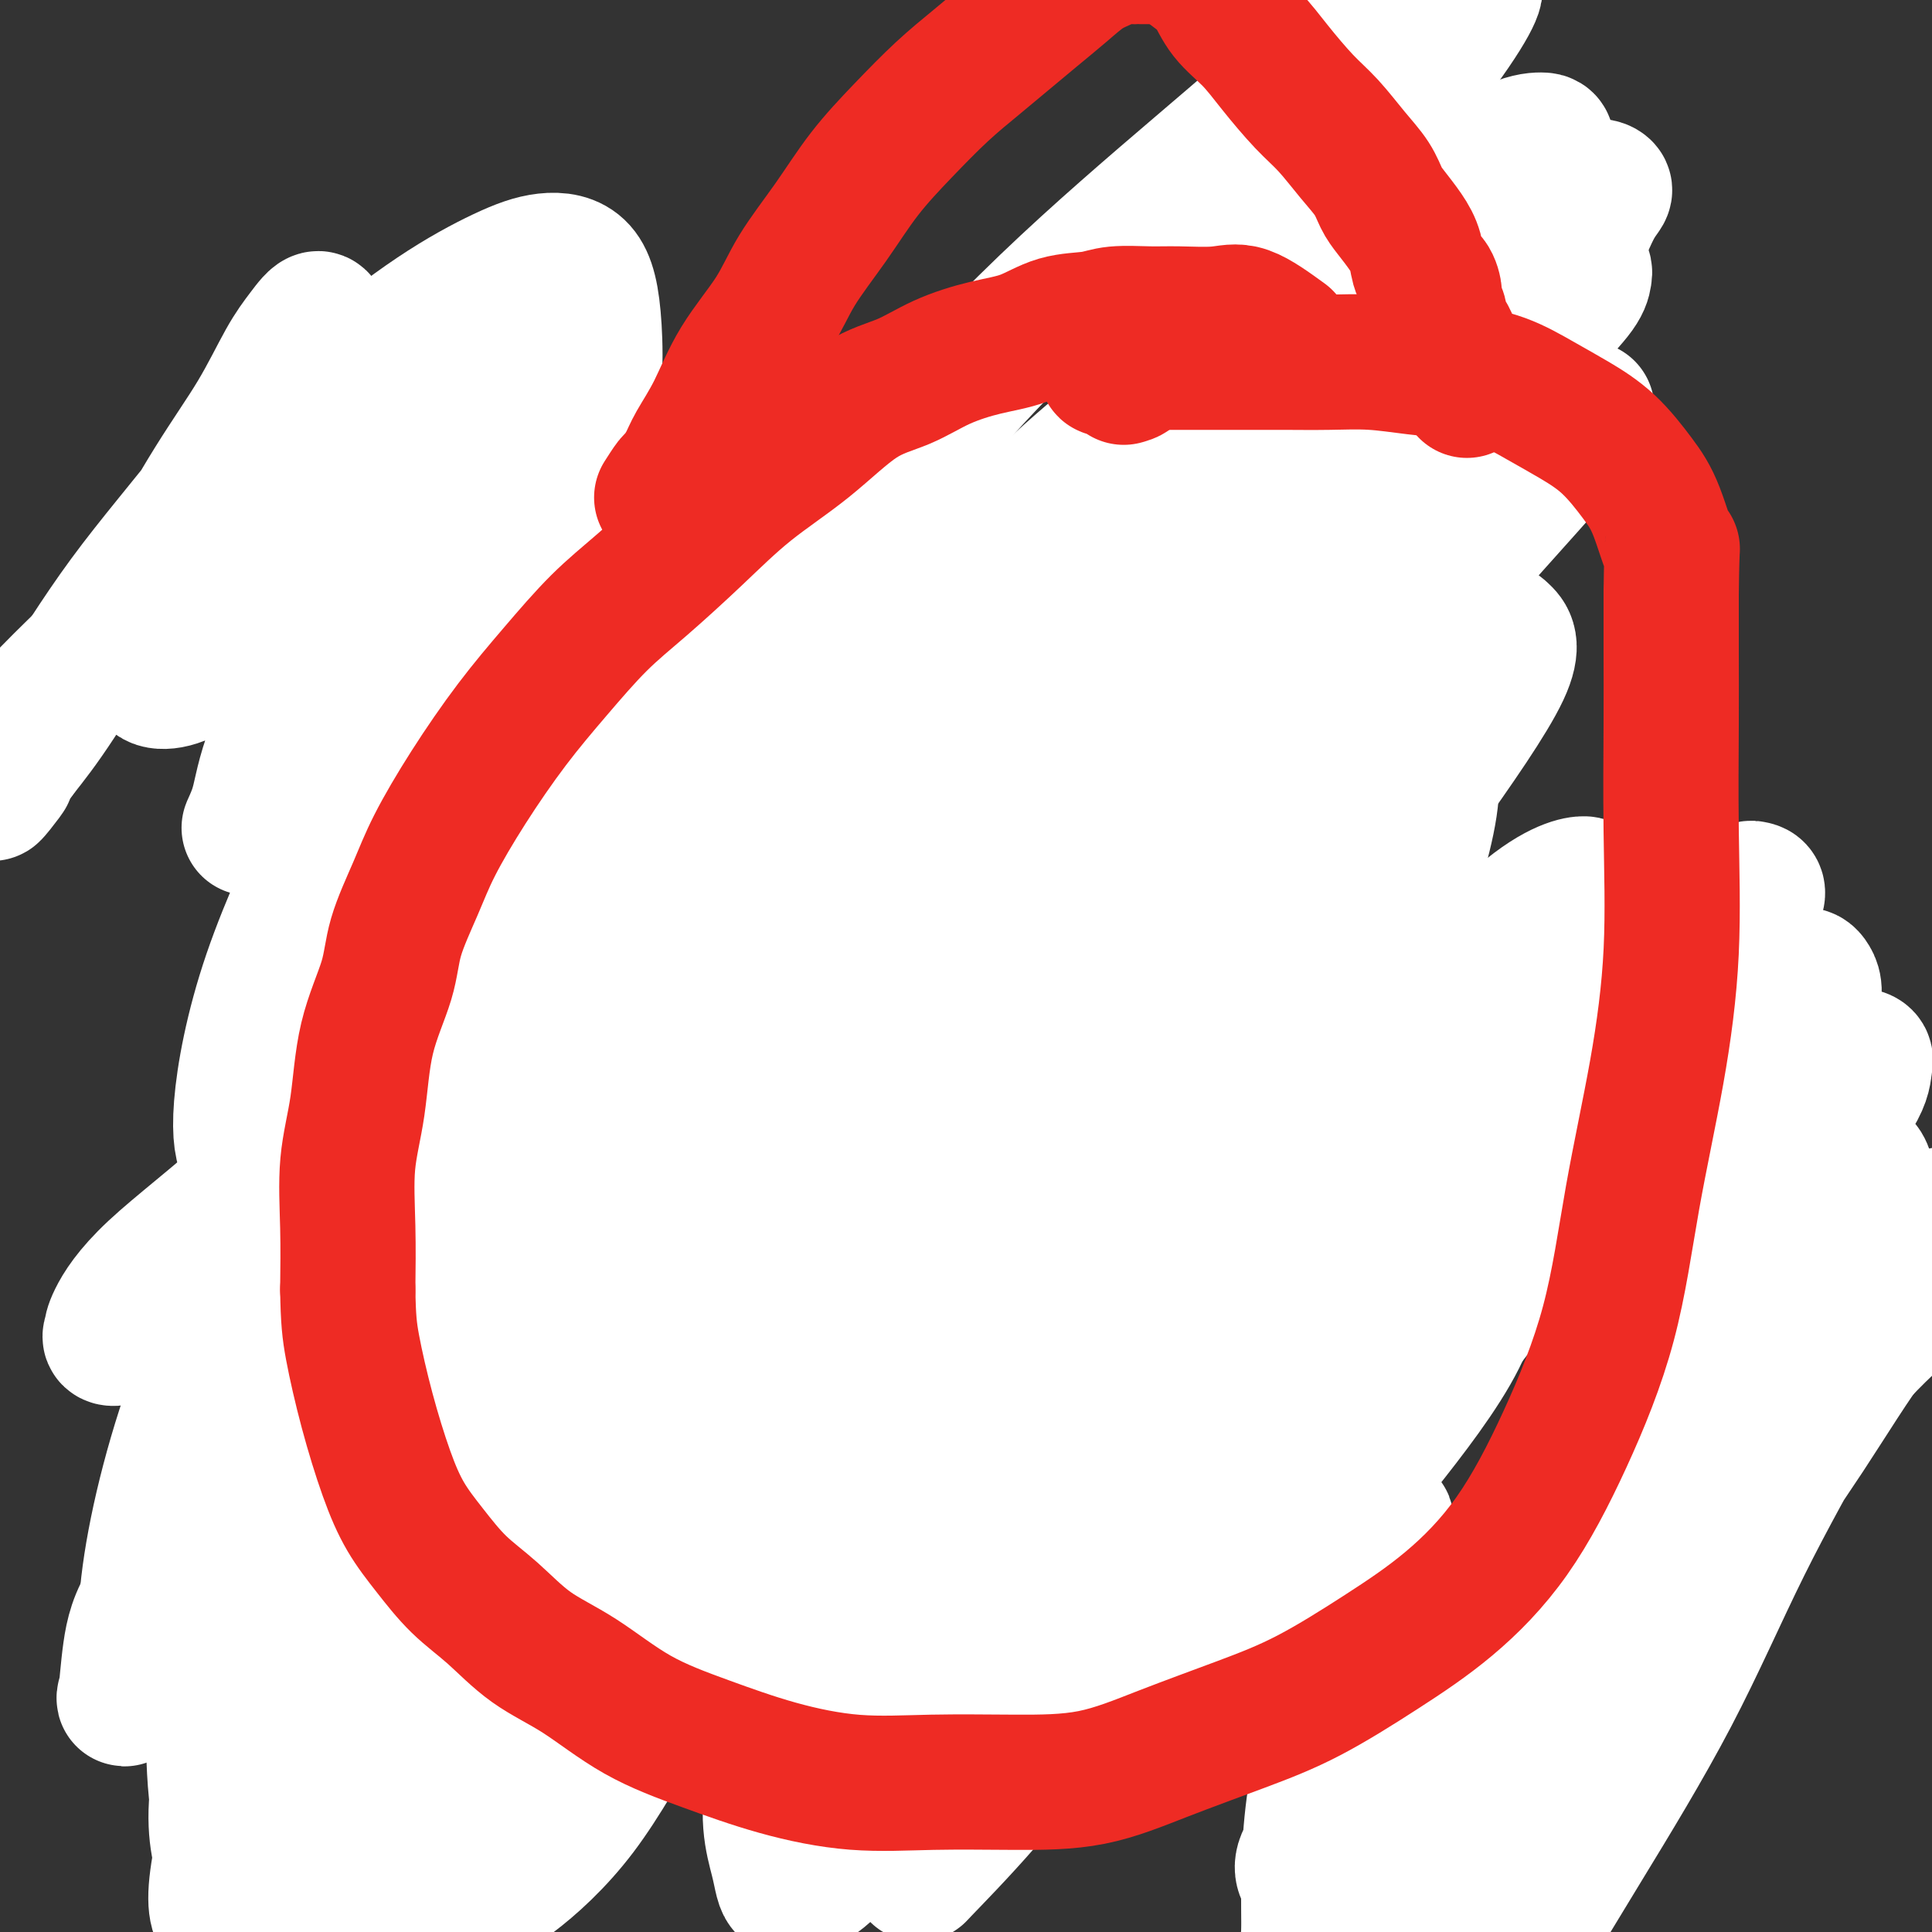
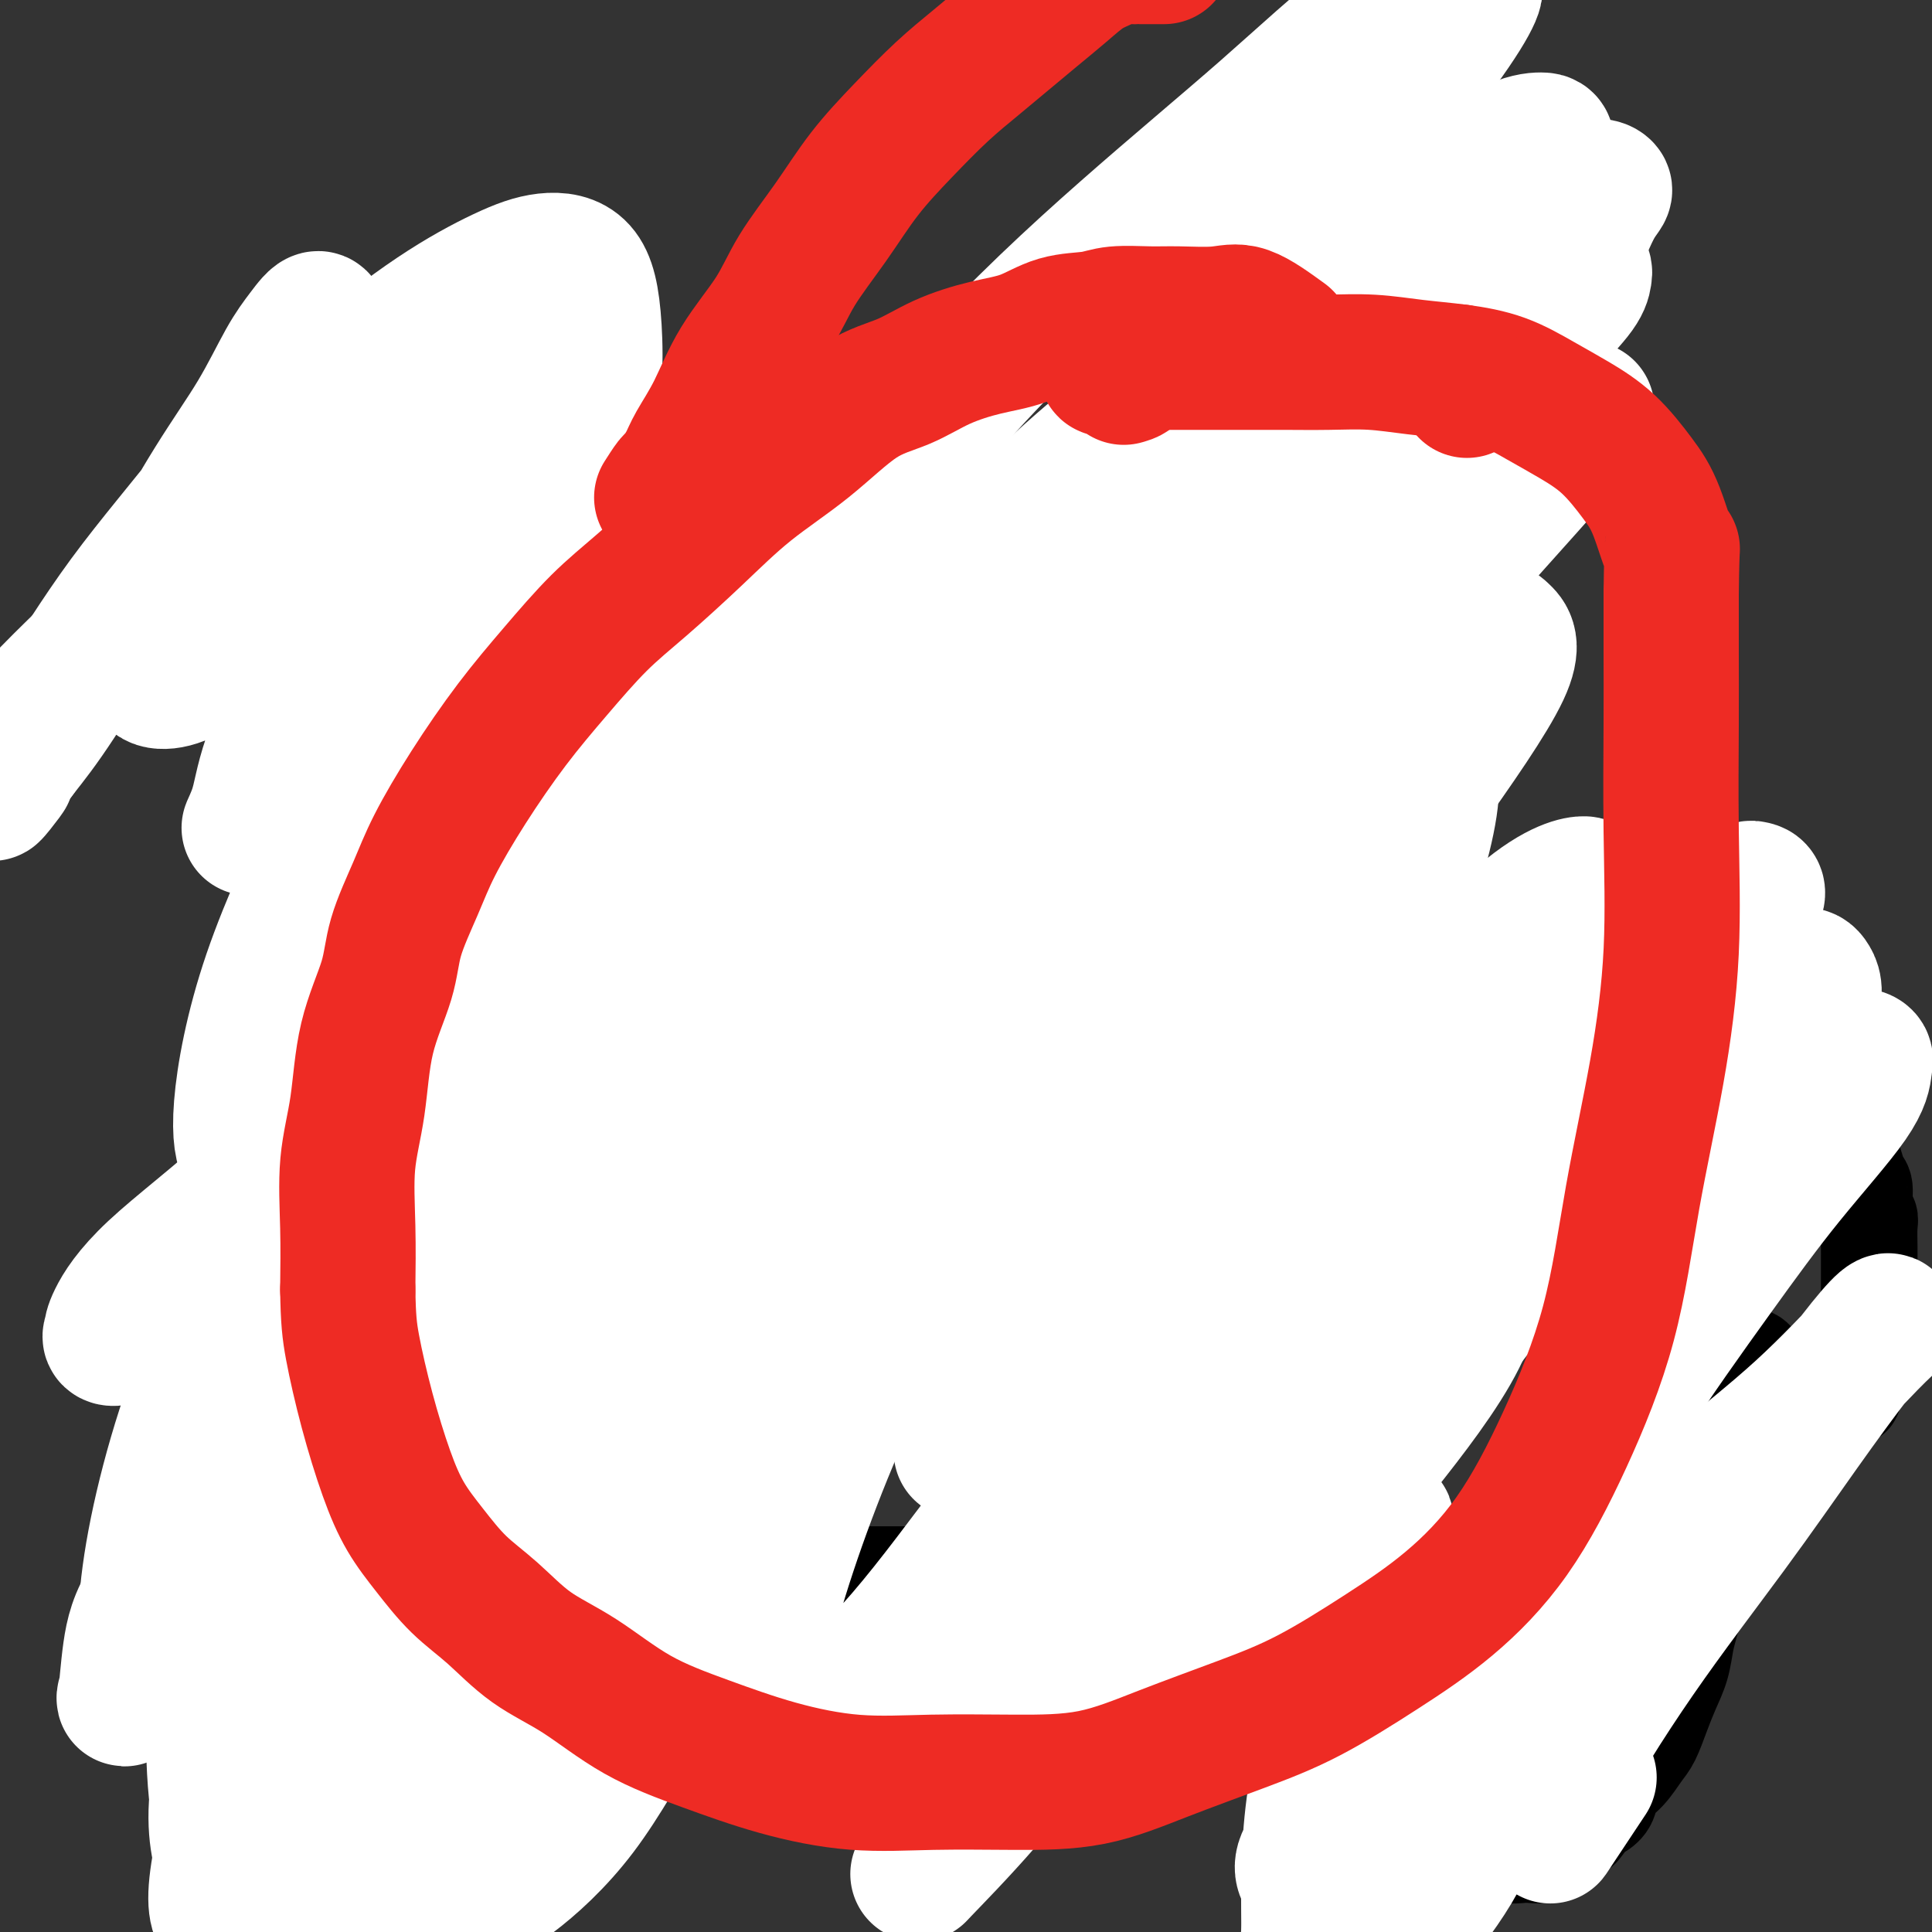
<svg xmlns="http://www.w3.org/2000/svg" viewBox="0 0 400 400" version="1.1">
  <rect x="0" y="0" width="400" height="400" fill="#333333" stroke="none" />
  <g fill="none" stroke="#000000" stroke-width="20" stroke-linecap="round" stroke-linejoin="round">
    <path d="M94,157c-1.305,1.266 -2.611,2.532 -4,4c-1.389,1.468 -2.862,3.140 -4,4c-1.138,0.860 -1.942,0.910 -2,1c-0.058,0.090 0.629,0.219 0,1c-0.629,0.781 -2.575,2.213 -4,4c-1.425,1.787 -2.329,3.928 -3,6c-0.671,2.072 -1.109,4.075 -2,6c-0.891,1.925 -2.233,3.773 -3,6c-0.767,2.227 -0.957,4.833 -1,7c-0.043,2.167 0.063,3.896 0,6c-0.063,2.104 -0.295,4.583 0,7c0.295,2.417 1.115,4.773 2,7c0.885,2.227 1.833,4.324 3,6c1.167,1.676 2.554,2.933 4,4c1.446,1.067 2.953,1.946 5,3c2.047,1.054 4.634,2.282 7,3c2.366,0.718 4.509,0.927 7,1c2.491,0.073 5.329,0.009 8,0c2.671,-0.009 5.176,0.037 8,0c2.824,-0.037 5.967,-0.155 9,-1c3.033,-0.845 5.958,-2.416 8,-4c2.042,-1.584 3.202,-3.182 5,-5c1.798,-1.818 4.233,-3.857 6,-6c1.767,-2.143 2.867,-4.389 4,-7c1.133,-2.611 2.298,-5.586 3,-8c0.702,-2.414 0.939,-4.265 1,-6c0.061,-1.735 -0.056,-3.352 0,-5c0.056,-1.648 0.283,-3.325 0,-5c-0.283,-1.675 -1.076,-3.346 -2,-5c-0.924,-1.654 -1.980,-3.292 -3,-5c-1.020,-1.708 -2.006,-3.488 -3,-5c-0.994,-1.512 -1.997,-2.756 -3,-4" />
    <path d="M140,167c-2.297,-3.281 -2.540,-1.983 -3,-2c-0.460,-0.017 -1.136,-1.350 -2,-2c-0.864,-0.650 -1.914,-0.618 -3,-1c-1.086,-0.382 -2.207,-1.178 -3,-2c-0.793,-0.822 -1.257,-1.670 -2,-2c-0.743,-0.330 -1.764,-0.141 -3,0c-1.236,0.141 -2.685,0.234 -4,0c-1.315,-0.234 -2.496,-0.795 -4,-1c-1.504,-0.205 -3.333,-0.055 -5,0c-1.667,0.055 -3.173,0.015 -5,0c-1.827,-0.015 -3.975,-0.004 -6,0c-2.025,0.004 -3.928,0.001 -6,0c-2.072,-0.001 -4.313,0.000 -6,0c-1.687,-0.000 -2.820,-0.001 -4,0c-1.180,0.001 -2.407,0.004 -3,0c-0.593,-0.004 -0.551,-0.017 -1,0c-0.449,0.017 -1.388,0.063 -2,0c-0.612,-0.063 -0.895,-0.234 -1,0c-0.105,0.234 -0.031,0.872 0,1c0.031,0.128 0.019,-0.254 0,0c-0.019,0.254 -0.043,1.145 1,2c1.043,0.855 3.155,1.673 4,2c0.845,0.327 0.422,0.164 0,0" />
    <path d="M88,229c-1.686,1.656 -3.372,3.311 -4,4c-0.628,0.689 -0.196,0.410 0,1c0.196,0.590 0.158,2.049 0,3c-0.158,0.951 -0.434,1.395 -1,2c-0.566,0.605 -1.422,1.372 -2,2c-0.578,0.628 -0.877,1.116 -1,2c-0.123,0.884 -0.070,2.162 0,3c0.070,0.838 0.159,1.236 0,2c-0.159,0.764 -0.564,1.895 -1,3c-0.436,1.105 -0.901,2.183 -1,3c-0.099,0.817 0.170,1.372 0,2c-0.170,0.628 -0.778,1.328 -1,2c-0.222,0.672 -0.060,1.316 0,2c0.060,0.684 0.016,1.409 0,2c-0.016,0.591 -0.004,1.050 0,2c0.004,0.950 0.001,2.392 0,3c-0.001,0.608 -0.000,0.384 0,1c0.000,0.616 0.000,2.073 0,3c-0.000,0.927 -0.000,1.325 0,2c0.000,0.675 0.000,1.627 0,2c-0.000,0.373 -0.000,0.168 0,2c0.000,1.832 0.000,5.702 0,8c-0.000,2.298 -0.000,3.025 0,4c0.000,0.975 0.000,2.200 0,3c-0.000,0.800 -0.000,1.177 0,2c0.000,0.823 0.000,2.092 0,3c-0.000,0.908 -0.000,1.454 0,2" />
    <path d="M77,299c0.000,7.231 0.000,4.809 0,4c-0.000,-0.809 -0.000,-0.004 0,1c0.000,1.004 0.000,2.206 0,3c-0.000,0.794 -0.000,1.179 0,2c0.000,0.821 0.000,2.079 0,3c-0.000,0.921 -0.000,1.506 0,2c0.000,0.494 0.000,0.898 0,2c-0.000,1.102 -0.000,2.902 0,4c0.000,1.098 0.000,1.493 0,2c-0.000,0.507 -0.001,1.126 0,2c0.001,0.874 0.004,2.005 0,3c-0.004,0.995 -0.015,1.855 0,3c0.015,1.145 0.056,2.574 0,4c-0.056,1.426 -0.208,2.849 0,4c0.208,1.151 0.778,2.030 1,3c0.222,0.970 0.097,2.029 0,3c-0.097,0.971 -0.167,1.853 0,3c0.167,1.147 0.569,2.560 1,4c0.431,1.440 0.889,2.906 1,4c0.111,1.094 -0.125,1.816 0,3c0.125,1.184 0.611,2.830 1,4c0.389,1.170 0.680,1.865 1,3c0.320,1.135 0.668,2.710 1,4c0.332,1.290 0.646,2.295 1,3c0.354,0.705 0.746,1.110 1,2c0.254,0.890 0.371,2.267 1,3c0.629,0.733 1.771,0.824 2,1c0.229,0.176 -0.454,0.439 0,1c0.454,0.561 2.045,1.420 3,2c0.955,0.580 1.273,0.880 2,1c0.727,0.120 1.864,0.060 3,0" />
    <path d="M96,382c2.242,0.725 2.848,0.039 4,0c1.152,-0.039 2.851,0.569 4,0c1.149,-0.569 1.747,-2.316 3,-4c1.253,-1.684 3.161,-3.304 4,-5c0.839,-1.696 0.611,-3.466 1,-5c0.389,-1.534 1.396,-2.831 2,-4c0.604,-1.169 0.806,-2.210 1,-3c0.194,-0.790 0.381,-1.328 1,-2c0.619,-0.672 1.669,-1.477 2,-2c0.331,-0.523 -0.056,-0.763 0,-1c0.056,-0.237 0.555,-0.471 1,-1c0.445,-0.529 0.838,-1.354 1,-2c0.162,-0.646 0.095,-1.114 0,-2c-0.095,-0.886 -0.219,-2.192 0,-3c0.219,-0.808 0.779,-1.120 1,-2c0.221,-0.880 0.101,-2.327 0,-3c-0.101,-0.673 -0.185,-0.571 0,-1c0.185,-0.429 0.638,-1.390 1,-2c0.362,-0.610 0.633,-0.870 1,-2c0.367,-1.130 0.831,-3.130 1,-4c0.169,-0.870 0.045,-0.610 0,-1c-0.045,-0.390 -0.009,-1.429 0,-2c0.009,-0.571 -0.009,-0.674 0,-1c0.009,-0.326 0.043,-0.876 0,-1c-0.043,-0.124 -0.165,0.178 0,0c0.165,-0.178 0.618,-0.836 1,-1c0.382,-0.164 0.694,0.166 1,0c0.306,-0.166 0.608,-0.828 1,-1c0.392,-0.172 0.875,0.146 1,0c0.125,-0.146 -0.107,-0.756 0,-1c0.107,-0.244 0.554,-0.122 1,0" />
    <path d="M129,326c0.732,-0.309 0.564,-0.083 1,0c0.436,0.083 1.478,0.022 2,0c0.522,-0.022 0.524,-0.006 1,0c0.476,0.006 1.427,0.002 2,0c0.573,-0.002 0.769,-0.000 1,0c0.231,0.000 0.498,0.000 1,0c0.502,-0.000 1.238,-0.000 2,0c0.762,0.000 1.551,0.000 2,0c0.449,-0.000 0.557,-0.000 1,0c0.443,0.000 1.221,0.000 2,0c0.779,-0.000 1.560,-0.000 2,0c0.440,0.000 0.540,0.000 1,0c0.460,-0.000 1.281,-0.000 2,0c0.719,0.000 1.336,0.000 2,0c0.664,-0.000 1.374,-0.000 2,0c0.626,0.000 1.168,0.000 2,0c0.832,-0.000 1.955,-0.000 3,0c1.045,0.000 2.013,0.000 3,0c0.987,-0.000 1.993,-0.000 3,0c1.007,0.000 2.016,0.000 3,0c0.984,-0.000 1.944,-0.000 3,0c1.056,0.000 2.207,0.000 3,0c0.793,-0.000 1.228,-0.000 2,0c0.772,0.000 1.882,0.000 3,0c1.118,0.000 2.243,0.000 3,0c0.757,0.000 1.147,0.000 2,0c0.853,0.000 2.171,0.000 3,0c0.829,0.000 1.171,0.000 2,0c0.829,0.000 2.146,0.000 3,0c0.854,0.000 1.244,0.000 2,0c0.756,0.000 1.878,0.000 3,0" />
    <path d="M196,326c10.960,0.000 4.860,0.000 3,0c-1.860,0.000 0.521,0.000 2,0c1.479,0.000 2.058,0.000 3,0c0.942,0.000 2.248,0.000 3,0c0.752,0.000 0.952,0.000 2,0c1.048,-0.000 2.945,-0.000 4,0c1.055,0.000 1.269,0.000 2,0c0.731,-0.000 1.980,-0.000 3,0c1.020,0.000 1.812,0.000 3,0c1.188,-0.000 2.772,-0.000 4,0c1.228,0.000 2.101,0.000 3,0c0.899,-0.000 1.825,-0.000 3,0c1.175,0.000 2.599,0.000 4,0c1.401,-0.000 2.778,-0.000 4,0c1.222,0.000 2.291,0.000 3,0c0.709,-0.000 1.060,-0.000 2,0c0.940,0.000 2.468,0.000 4,0c1.532,-0.000 3.068,-0.000 4,0c0.932,0.000 1.261,0.000 2,0c0.739,-0.000 1.888,-0.000 3,0c1.112,0.000 2.186,0.000 3,0c0.814,-0.000 1.369,-0.000 2,0c0.631,0.000 1.340,0.001 2,0c0.660,-0.001 1.272,-0.002 2,0c0.728,0.002 1.572,0.007 2,0c0.428,-0.007 0.440,-0.028 1,0c0.560,0.028 1.669,0.104 2,0c0.331,-0.104 -0.118,-0.389 0,0c0.118,0.389 0.801,1.451 1,2c0.199,0.549 -0.086,0.585 0,1c0.086,0.415 0.543,1.207 1,2" />
    <path d="M273,331c0.473,1.143 0.654,1.502 1,2c0.346,0.498 0.855,1.137 1,2c0.145,0.863 -0.075,1.952 0,3c0.075,1.048 0.444,2.056 1,3c0.556,0.944 1.299,1.823 2,3c0.701,1.177 1.362,2.650 2,4c0.638,1.350 1.255,2.577 2,4c0.745,1.423 1.617,3.041 2,4c0.383,0.959 0.277,1.257 1,2c0.723,0.743 2.276,1.931 3,3c0.724,1.069 0.618,2.019 1,3c0.382,0.981 1.252,1.993 2,3c0.748,1.007 1.374,2.009 2,3c0.626,0.991 1.252,1.971 2,3c0.748,1.029 1.618,2.107 2,3c0.382,0.893 0.276,1.602 1,2c0.724,0.398 2.277,0.485 3,1c0.723,0.515 0.617,1.457 1,2c0.383,0.543 1.256,0.685 2,1c0.744,0.315 1.358,0.802 2,1c0.642,0.198 1.312,0.105 2,0c0.688,-0.105 1.392,-0.224 2,0c0.608,0.224 1.118,0.789 2,1c0.882,0.211 2.137,0.067 3,0c0.863,-0.067 1.335,-0.056 2,0c0.665,0.056 1.522,0.156 2,0c0.478,-0.156 0.578,-0.570 1,-1c0.422,-0.430 1.165,-0.878 2,-1c0.835,-0.122 1.763,0.083 2,0c0.237,-0.083 -0.218,-0.452 0,-1c0.218,-0.548 1.109,-1.274 2,-2" />
    <path d="M326,379c2.341,-0.743 1.195,-0.099 1,0c-0.195,0.099 0.562,-0.347 1,-1c0.438,-0.653 0.557,-1.514 1,-2c0.443,-0.486 1.211,-0.599 2,-1c0.789,-0.401 1.601,-1.092 2,-2c0.399,-0.908 0.386,-2.034 1,-3c0.614,-0.966 1.855,-1.773 3,-3c1.145,-1.227 2.194,-2.876 3,-4c0.806,-1.124 1.368,-1.725 2,-3c0.632,-1.275 1.335,-3.224 2,-5c0.665,-1.776 1.292,-3.378 2,-5c0.708,-1.622 1.496,-3.265 2,-5c0.504,-1.735 0.724,-3.562 1,-5c0.276,-1.438 0.610,-2.487 1,-4c0.390,-1.513 0.837,-3.488 1,-5c0.163,-1.512 0.041,-2.559 0,-4c-0.041,-1.441 -0.000,-3.276 0,-5c0.000,-1.724 -0.040,-3.336 0,-5c0.040,-1.664 0.160,-3.381 0,-5c-0.160,-1.619 -0.601,-3.139 -1,-5c-0.399,-1.861 -0.755,-4.062 -1,-6c-0.245,-1.938 -0.380,-3.615 -1,-5c-0.620,-1.385 -1.725,-2.480 -2,-4c-0.275,-1.520 0.281,-3.464 0,-5c-0.281,-1.536 -1.399,-2.662 -2,-4c-0.601,-1.338 -0.687,-2.886 -1,-4c-0.313,-1.114 -0.855,-1.793 -1,-3c-0.145,-1.207 0.105,-2.942 0,-4c-0.105,-1.058 -0.567,-1.439 -1,-2c-0.433,-0.561 -0.838,-1.303 -1,-2c-0.162,-0.697 -0.081,-1.348 0,-2" />
    <path d="M340,266c-1.928,-7.461 -1.249,-3.113 -1,-2c0.249,1.113 0.066,-1.008 0,-2c-0.066,-0.992 -0.015,-0.854 0,-1c0.015,-0.146 -0.006,-0.577 0,-1c0.006,-0.423 0.039,-0.840 0,-1c-0.039,-0.160 -0.150,-0.064 0,0c0.150,0.064 0.560,0.095 1,0c0.440,-0.095 0.909,-0.317 1,0c0.091,0.317 -0.196,1.172 0,2c0.196,0.828 0.876,1.630 1,2c0.124,0.370 -0.309,0.307 0,1c0.309,0.693 1.361,2.140 2,3c0.639,0.860 0.866,1.133 2,2c1.134,0.867 3.177,2.329 4,3c0.823,0.671 0.428,0.551 1,1c0.572,0.449 2.111,1.468 3,2c0.889,0.532 1.126,0.579 2,1c0.874,0.421 2.384,1.217 3,2c0.616,0.783 0.339,1.553 1,2c0.661,0.447 2.259,0.571 3,1c0.741,0.429 0.625,1.161 1,2c0.375,0.839 1.241,1.784 2,2c0.759,0.216 1.412,-0.296 2,0c0.588,0.296 1.112,1.400 2,2c0.888,0.600 2.139,0.697 3,1c0.861,0.303 1.333,0.813 2,1c0.667,0.187 1.529,0.050 2,0c0.471,-0.050 0.550,-0.013 1,0c0.450,0.013 1.271,0.004 2,0c0.729,-0.004 1.364,-0.002 2,0" />
    <path d="M382,289c2.673,0.570 1.356,-0.007 1,-1c-0.356,-0.993 0.248,-2.404 1,-3c0.752,-0.596 1.652,-0.376 2,-1c0.348,-0.624 0.146,-2.092 0,-3c-0.146,-0.908 -0.235,-1.256 0,-2c0.235,-0.744 0.795,-1.882 1,-3c0.205,-1.118 0.055,-2.214 0,-3c-0.055,-0.786 -0.015,-1.262 0,-2c0.015,-0.738 0.004,-1.738 0,-3c-0.004,-1.262 0.000,-2.786 0,-4c-0.000,-1.214 -0.004,-2.119 0,-3c0.004,-0.881 0.016,-1.738 0,-3c-0.016,-1.262 -0.060,-2.928 0,-4c0.060,-1.072 0.223,-1.551 0,-2c-0.223,-0.449 -0.833,-0.868 -1,-2c-0.167,-1.132 0.109,-2.975 0,-4c-0.109,-1.025 -0.603,-1.230 -1,-2c-0.397,-0.770 -0.697,-2.103 -1,-3c-0.303,-0.897 -0.610,-1.357 -1,-2c-0.390,-0.643 -0.864,-1.469 -1,-2c-0.136,-0.531 0.065,-0.768 0,-1c-0.065,-0.232 -0.398,-0.458 -1,-1c-0.602,-0.542 -1.474,-1.398 -2,-2c-0.526,-0.602 -0.705,-0.949 -1,-1c-0.295,-0.051 -0.707,0.194 -1,0c-0.293,-0.194 -0.467,-0.826 -1,-1c-0.533,-0.174 -1.425,0.111 -2,0c-0.575,-0.111 -0.835,-0.617 -1,-1c-0.165,-0.383 -0.237,-0.641 -1,-1c-0.763,-0.359 -2.218,-0.817 -3,-1c-0.782,-0.183 -0.891,-0.092 -1,0" />
    <path d="M368,228c-2.038,-0.769 -1.633,-0.192 -2,0c-0.367,0.192 -1.507,-0.001 -2,0c-0.493,0.001 -0.340,0.196 -1,0c-0.660,-0.196 -2.134,-0.785 -3,-1c-0.866,-0.215 -1.124,-0.058 -2,0c-0.876,0.058 -2.371,0.016 -3,0c-0.629,-0.016 -0.394,-0.004 -1,0c-0.606,0.004 -2.053,0.002 -3,0c-0.947,-0.002 -1.394,-0.004 -2,0c-0.606,0.004 -1.372,0.015 -2,0c-0.628,-0.015 -1.118,-0.057 -2,0c-0.882,0.057 -2.157,0.211 -3,0c-0.843,-0.211 -1.255,-0.789 -2,-1c-0.745,-0.211 -1.823,-0.057 -3,0c-1.177,0.057 -2.451,0.015 -3,0c-0.549,-0.015 -0.371,-0.004 -1,0c-0.629,0.004 -2.063,0.001 -3,0c-0.937,-0.001 -1.376,-0.000 -2,0c-0.624,0.000 -1.432,0.000 -2,0c-0.568,-0.000 -0.896,-0.000 -2,0c-1.104,0.000 -2.984,0.000 -4,0c-1.016,-0.000 -1.167,-0.000 -2,0c-0.833,0.000 -2.348,0.000 -3,0c-0.652,-0.000 -0.442,-0.000 -1,0c-0.558,0.000 -1.886,0.000 -3,0c-1.114,-0.000 -2.016,-0.000 -3,0c-0.984,0.000 -2.051,0.000 -3,0c-0.949,-0.000 -1.780,-0.000 -3,0c-1.220,0.000 -2.828,0.000 -4,0c-1.172,-0.000 -1.906,-0.000 -3,0c-1.094,0.000 -2.547,0.000 -4,0" />
    <path d="M291,226c-12.806,-0.309 -6.323,-0.083 -5,0c1.323,0.083 -2.516,0.022 -5,0c-2.484,-0.022 -3.613,-0.006 -5,0c-1.387,0.006 -3.032,0.002 -5,0c-1.968,-0.002 -4.258,-0.000 -6,0c-1.742,0.000 -2.937,0.000 -5,0c-2.063,-0.000 -4.994,-0.000 -7,0c-2.006,0.000 -3.085,0.000 -5,0c-1.915,-0.000 -4.665,-0.001 -7,0c-2.335,0.001 -4.256,0.004 -6,0c-1.744,-0.004 -3.311,-0.015 -5,0c-1.689,0.015 -3.500,0.057 -5,0c-1.500,-0.057 -2.691,-0.211 -4,0c-1.309,0.211 -2.738,0.789 -4,1c-1.262,0.211 -2.356,0.057 -4,0c-1.644,-0.057 -3.836,-0.015 -5,0c-1.164,0.015 -1.299,0.004 -2,0c-0.701,-0.004 -1.967,-0.001 -3,0c-1.033,0.001 -1.831,0.000 -3,0c-1.169,-0.000 -2.707,-0.000 -4,0c-1.293,0.000 -2.340,0.000 -3,0c-0.660,-0.000 -0.933,-0.000 -2,0c-1.067,0.000 -2.929,0.000 -4,0c-1.071,-0.000 -1.351,-0.000 -2,0c-0.649,0.000 -1.668,0.001 -3,0c-1.332,-0.001 -2.976,-0.004 -4,0c-1.024,0.004 -1.429,0.015 -2,0c-0.571,-0.015 -1.308,-0.056 -2,0c-0.692,0.056 -1.340,0.207 -2,0c-0.660,-0.207 -1.331,-0.774 -2,-1c-0.669,-0.226 -1.334,-0.113 -2,0" />
    <path d="M168,226c-19.384,0.061 -6.345,0.212 -2,0c4.345,-0.212 -0.005,-0.788 -2,-1c-1.995,-0.212 -1.637,-0.061 -2,0c-0.363,0.061 -1.448,0.030 -2,0c-0.552,-0.030 -0.572,-0.061 -1,0c-0.428,0.061 -1.266,0.212 -2,0c-0.734,-0.212 -1.366,-0.789 -2,-1c-0.634,-0.211 -1.272,-0.057 -2,0c-0.728,0.057 -1.546,0.015 -2,0c-0.454,-0.015 -0.545,-0.004 -1,0c-0.455,0.004 -1.274,0.001 -2,0c-0.726,-0.001 -1.358,-0.000 -2,0c-0.642,0.000 -1.293,0.000 -2,0c-0.707,-0.000 -1.468,-0.000 -2,0c-0.532,0.000 -0.833,0.000 -1,0c-0.167,-0.000 -0.199,-0.000 -1,0c-0.801,0.000 -2.372,0.000 -3,0c-0.628,-0.000 -0.314,-0.000 0,0" />
  </g>
  <g fill="none" stroke="#AD1419" stroke-width="12" stroke-linecap="round" stroke-linejoin="round">
    <path d="M72,165c-1.219,-2.255 -2.439,-4.510 -3,-6c-0.561,-1.490 -0.465,-2.215 -1,-3c-0.535,-0.785 -1.702,-1.629 -2,-2c-0.298,-0.371 0.273,-0.268 0,-1c-0.273,-0.732 -1.389,-2.298 -2,-3c-0.611,-0.702 -0.716,-0.540 -1,-1c-0.284,-0.460 -0.748,-1.543 -1,-2c-0.252,-0.457 -0.291,-0.287 -1,-2c-0.709,-1.713 -2.089,-5.309 -3,-8c-0.911,-2.691 -1.354,-4.478 -2,-6c-0.646,-1.522 -1.494,-2.778 -2,-4c-0.506,-1.222 -0.669,-2.409 -1,-3c-0.331,-0.591 -0.831,-0.585 -1,-1c-0.169,-0.415 -0.007,-1.251 0,-2c0.007,-0.749 -0.142,-1.412 -1,-4c-0.858,-2.588 -2.426,-7.103 -3,-10c-0.574,-2.897 -0.154,-4.177 0,-6c0.154,-1.823 0.041,-4.190 0,-5c-0.041,-0.810 -0.011,-0.063 0,0c0.011,0.063 0.003,-0.558 0,-1c-0.003,-0.442 -0.001,-0.706 0,-1c0.001,-0.294 0.000,-0.618 0,-1c-0.000,-0.382 -0.000,-0.824 0,-1c0.000,-0.176 0.000,-0.088 0,0" />
    <path d="M48,92c-0.456,-4.540 0.403,-1.390 1,0c0.597,1.390 0.933,1.019 1,1c0.067,-0.019 -0.134,0.313 0,1c0.134,0.687 0.602,1.731 1,2c0.398,0.269 0.725,-0.235 1,0c0.275,0.235 0.499,1.209 1,2c0.501,0.791 1.278,1.397 2,2c0.722,0.603 1.388,1.202 2,2c0.612,0.798 1.168,1.794 2,3c0.832,1.206 1.939,2.623 3,4c1.061,1.377 2.077,2.716 3,4c0.923,1.284 1.752,2.513 3,4c1.248,1.487 2.914,3.230 4,5c1.086,1.770 1.594,3.565 3,5c1.406,1.435 3.712,2.509 5,4c1.288,1.491 1.557,3.400 2,5c0.443,1.600 1.059,2.893 2,4c0.941,1.107 2.206,2.028 3,3c0.794,0.972 1.116,1.993 2,3c0.884,1.007 2.331,1.999 3,3c0.669,1.001 0.561,2.011 1,3c0.439,0.989 1.427,1.957 2,3c0.573,1.043 0.732,2.159 1,3c0.268,0.841 0.646,1.406 1,2c0.354,0.594 0.683,1.217 1,2c0.317,0.783 0.621,1.725 1,2c0.379,0.275 0.833,-0.118 1,0c0.167,0.118 0.048,0.748 0,1c-0.048,0.252 -0.024,0.126 0,0" />
    <path d="M241,83c-1.560,0.402 -3.120,0.805 -4,1c-0.880,0.195 -1.080,0.183 -2,1c-0.920,0.817 -2.559,2.463 -5,4c-2.441,1.537 -5.682,2.966 -8,4c-2.318,1.034 -3.711,1.675 -5,3c-1.289,1.325 -2.473,3.335 -4,5c-1.527,1.665 -3.395,2.987 -5,4c-1.605,1.013 -2.945,1.718 -4,3c-1.055,1.282 -1.824,3.140 -3,5c-1.176,1.860 -2.760,3.721 -4,6c-1.240,2.279 -2.138,4.978 -3,8c-0.862,3.022 -1.688,6.369 -2,9c-0.312,2.631 -0.110,4.545 0,7c0.110,2.455 0.129,5.451 0,8c-0.129,2.549 -0.407,4.650 0,7c0.407,2.350 1.499,4.948 3,7c1.501,2.052 3.411,3.559 5,5c1.589,1.441 2.856,2.816 5,4c2.144,1.184 5.165,2.175 8,3c2.835,0.825 5.484,1.482 9,2c3.516,0.518 7.901,0.897 12,1c4.099,0.103 7.914,-0.069 12,0c4.086,0.069 8.445,0.380 13,-1c4.555,-1.380 9.306,-4.450 14,-7c4.694,-2.550 9.330,-4.580 13,-7c3.670,-2.420 6.373,-5.228 9,-8c2.627,-2.772 5.179,-5.506 7,-8c1.821,-2.494 2.910,-4.747 4,-7" />
    <path d="M306,142c3.427,-4.808 1.996,-5.328 2,-8c0.004,-2.672 1.443,-7.496 2,-11c0.557,-3.504 0.232,-5.687 0,-8c-0.232,-2.313 -0.373,-4.756 -1,-7c-0.627,-2.244 -1.742,-4.291 -3,-6c-1.258,-1.709 -2.658,-3.081 -4,-4c-1.342,-0.919 -2.625,-1.386 -4,-2c-1.375,-0.614 -2.841,-1.376 -4,-2c-1.159,-0.624 -2.012,-1.109 -3,-2c-0.988,-0.891 -2.111,-2.186 -4,-3c-1.889,-0.814 -4.545,-1.146 -7,-2c-2.455,-0.854 -4.710,-2.229 -7,-3c-2.290,-0.771 -4.617,-0.937 -7,-1c-2.383,-0.063 -4.824,-0.024 -7,0c-2.176,0.024 -4.087,0.032 -6,0c-1.913,-0.032 -3.827,-0.103 -6,0c-2.173,0.103 -4.603,0.380 -7,1c-2.397,0.620 -4.760,1.582 -7,2c-2.240,0.418 -4.355,0.293 -6,1c-1.645,0.707 -2.819,2.245 -4,3c-1.181,0.755 -2.370,0.728 -3,1c-0.630,0.272 -0.702,0.842 -1,1c-0.298,0.158 -0.822,-0.098 -1,0c-0.178,0.098 -0.009,0.548 0,1c0.009,0.452 -0.142,0.905 0,1c0.142,0.095 0.577,-0.167 1,0c0.423,0.167 0.835,0.762 1,1c0.165,0.238 0.082,0.119 0,0" />
    <path d="M231,80c1.148,-0.871 2.295,-1.743 3,-3c0.705,-1.257 0.967,-2.901 1,-4c0.033,-1.099 -0.164,-1.653 0,-2c0.164,-0.347 0.687,-0.486 1,-1c0.313,-0.514 0.415,-1.405 1,-3c0.585,-1.595 1.652,-3.896 3,-6c1.348,-2.104 2.976,-4.011 4,-6c1.024,-1.989 1.444,-4.060 2,-6c0.556,-1.940 1.247,-3.748 2,-5c0.753,-1.252 1.567,-1.949 2,-3c0.433,-1.051 0.484,-2.456 1,-4c0.516,-1.544 1.496,-3.226 2,-5c0.504,-1.774 0.530,-3.638 1,-5c0.470,-1.362 1.383,-2.221 2,-3c0.617,-0.779 0.939,-1.477 1,-2c0.061,-0.523 -0.137,-0.872 0,-1c0.137,-0.128 0.611,-0.037 1,0c0.389,0.037 0.695,0.018 1,0" />
    <path d="M259,21c4.349,-8.994 1.222,-1.979 0,1c-1.222,2.979 -0.537,1.923 0,2c0.537,0.077 0.928,1.288 1,2c0.072,0.712 -0.173,0.924 0,2c0.173,1.076 0.764,3.017 1,5c0.236,1.983 0.116,4.008 0,6c-0.116,1.992 -0.227,3.950 0,6c0.227,2.050 0.793,4.193 1,6c0.207,1.807 0.055,3.277 0,5c-0.055,1.723 -0.015,3.700 0,5c0.015,1.300 0.004,1.924 0,3c-0.004,1.076 -0.001,2.606 0,4c0.001,1.394 0.000,2.653 0,4c-0.000,1.347 -0.000,2.780 0,4c0.000,1.220 0.000,2.225 0,3c-0.000,0.775 -0.000,1.321 0,2c0.000,0.679 0.000,1.492 0,2c-0.000,0.508 -0.000,0.711 0,1c0.000,0.289 0.000,0.665 0,1c-0.000,0.335 -0.000,0.629 0,1c0.000,0.371 0.000,0.820 0,1c-0.000,0.180 -0.000,0.090 0,0" />
  </g>
  <g fill="none" stroke="#FFFFFF" stroke-width="28" stroke-linecap="round" stroke-linejoin="round">
    <path d="M259,174c-0.057,-7.868 -0.115,-15.736 2,-23c2.115,-7.264 6.402,-13.923 10,-18c3.598,-4.077 6.507,-5.574 9,-6c2.493,-0.426 4.569,0.217 6,0c1.431,-0.217 2.216,-1.293 2,2c-0.216,3.293 -1.434,10.956 -5,20c-3.566,9.044 -9.478,19.469 -15,29c-5.522,9.531 -10.652,18.169 -16,28c-5.348,9.831 -10.914,20.854 -17,32c-6.086,11.146 -12.690,22.415 -18,32c-5.310,9.585 -9.324,17.485 -12,22c-2.676,4.515 -4.013,5.645 -5,7c-0.987,1.355 -1.623,2.937 0,-1c1.623,-3.937 5.506,-13.391 10,-24c4.494,-10.609 9.599,-22.371 16,-34c6.401,-11.629 14.098,-23.125 22,-35c7.902,-11.875 16.010,-24.127 23,-34c6.990,-9.873 12.861,-17.365 19,-24c6.139,-6.635 12.547,-12.412 16,-15c3.453,-2.588 3.953,-1.987 5,-1c1.047,0.987 2.641,2.361 0,8c-2.641,5.639 -9.518,15.542 -17,26c-7.482,10.458 -15.571,21.471 -24,33c-8.429,11.529 -17.198,23.574 -25,36c-7.802,12.426 -14.635,25.232 -20,33c-5.365,7.768 -9.260,10.497 -12,13c-2.740,2.503 -4.325,4.778 -4,1c0.325,-3.778 2.561,-13.611 7,-25c4.439,-11.389 11.080,-24.336 18,-38c6.920,-13.664 14.120,-28.047 22,-43c7.880,-14.953 16.440,-30.477 25,-46" />
    <path d="M281,129c14.864,-26.710 19.522,-29.986 25,-38c5.478,-8.014 11.774,-20.767 16,-30c4.226,-9.233 6.382,-14.946 8,-18c1.618,-3.054 2.699,-3.448 2,-4c-0.699,-0.552 -3.177,-1.263 -8,3c-4.823,4.263 -11.989,13.500 -19,23c-7.011,9.500 -13.866,19.265 -21,30c-7.134,10.735 -14.548,22.441 -23,36c-8.452,13.559 -17.941,28.971 -27,44c-9.059,15.029 -17.689,29.675 -26,43c-8.311,13.325 -16.304,25.329 -22,34c-5.696,8.671 -9.095,14.007 -12,18c-2.905,3.993 -5.317,6.641 -7,8c-1.683,1.359 -2.637,1.428 -3,1c-0.363,-0.428 -0.134,-1.351 0,-4c0.134,-2.649 0.172,-7.022 4,-14c3.828,-6.978 11.445,-16.560 20,-29c8.555,-12.440 18.049,-27.737 27,-39c8.951,-11.263 17.360,-18.490 26,-27c8.640,-8.510 17.511,-18.301 26,-27c8.489,-8.699 16.596,-16.304 24,-23c7.404,-6.696 14.103,-12.482 19,-17c4.897,-4.518 7.990,-7.768 11,-10c3.010,-2.232 5.937,-3.445 7,-4c1.063,-0.555 0.261,-0.453 0,0c-0.261,0.453 0.018,1.257 -1,3c-1.018,1.743 -3.334,4.426 -11,13c-7.666,8.574 -20.684,23.041 -31,35c-10.316,11.959 -17.931,21.412 -26,31c-8.069,9.588 -16.591,19.311 -23,27c-6.409,7.689 -10.704,13.345 -15,19" />
    <path d="M221,213c-18.373,21.769 -10.806,12.193 -9,9c1.806,-3.193 -2.150,-0.002 -4,1c-1.850,1.002 -1.594,-0.186 1,-5c2.594,-4.814 7.527,-13.253 15,-23c7.473,-9.747 17.487,-20.803 27,-33c9.513,-12.197 18.524,-25.537 27,-37c8.476,-11.463 16.415,-21.050 23,-30c6.585,-8.950 11.814,-17.264 16,-23c4.186,-5.736 7.329,-8.896 9,-11c1.671,-2.104 1.869,-3.153 2,-4c0.131,-0.847 0.194,-1.494 -1,0c-1.194,1.494 -3.644,5.127 -9,11c-5.356,5.873 -13.618,13.985 -24,24c-10.382,10.015 -22.883,21.932 -34,33c-11.117,11.068 -20.849,21.285 -30,31c-9.151,9.715 -17.720,18.927 -27,28c-9.280,9.073 -19.270,18.008 -26,24c-6.730,5.992 -10.200,9.040 -13,11c-2.800,1.960 -4.929,2.833 -6,3c-1.071,0.167 -1.083,-0.373 -1,-3c0.083,-2.627 0.261,-7.340 4,-15c3.739,-7.660 11.039,-18.267 18,-28c6.961,-9.733 13.584,-18.591 22,-30c8.416,-11.409 18.626,-25.369 27,-36c8.374,-10.631 14.911,-17.934 22,-27c7.089,-9.066 14.728,-19.896 21,-28c6.272,-8.104 11.175,-13.481 15,-18c3.825,-4.519 6.572,-8.180 8,-10c1.428,-1.820 1.538,-1.798 2,-2c0.462,-0.202 1.275,-0.629 0,1c-1.275,1.629 -4.637,5.315 -8,9" />
    <path d="M288,35c-5.340,5.756 -14.690,15.146 -25,26c-10.310,10.854 -21.579,23.170 -34,36c-12.421,12.830 -25.993,26.172 -38,39c-12.007,12.828 -22.448,25.141 -34,38c-11.552,12.859 -24.214,26.265 -33,35c-8.786,8.735 -13.697,12.801 -18,16c-4.303,3.199 -7.997,5.531 -10,7c-2.003,1.469 -2.315,2.075 -3,1c-0.685,-1.075 -1.744,-3.832 0,-9c1.744,-5.168 6.292,-12.747 14,-24c7.708,-11.253 18.575,-26.181 29,-40c10.425,-13.819 20.407,-26.530 31,-40c10.593,-13.470 21.798,-27.700 33,-40c11.202,-12.300 22.402,-22.669 33,-32c10.598,-9.331 20.595,-17.624 29,-25c8.405,-7.376 15.220,-13.836 21,-18c5.780,-4.164 10.527,-6.030 14,-7c3.473,-0.970 5.674,-1.042 7,-1c1.326,0.042 1.779,0.197 1,2c-0.779,1.803 -2.789,5.255 -7,11c-4.211,5.745 -10.623,13.784 -20,25c-9.377,11.216 -21.717,25.608 -33,39c-11.283,13.392 -21.507,25.784 -31,37c-9.493,11.216 -18.255,21.258 -26,30c-7.745,8.742 -14.472,16.186 -20,22c-5.528,5.814 -9.857,10.000 -13,13c-3.143,3.000 -5.100,4.814 -6,4c-0.900,-0.814 -0.742,-4.258 4,-11c4.742,-6.742 14.069,-16.784 24,-27c9.931,-10.216 20.465,-20.608 31,-31" />
    <path d="M208,111c14.220,-14.110 22.268,-20.383 32,-28c9.732,-7.617 21.146,-16.576 31,-24c9.854,-7.424 18.148,-13.313 25,-18c6.852,-4.687 12.263,-8.170 16,-10c3.737,-1.830 5.801,-2.005 7,-2c1.199,0.005 1.533,0.189 1,2c-0.533,1.811 -1.935,5.247 -6,11c-4.065,5.753 -10.794,13.821 -19,23c-8.206,9.179 -17.888,19.468 -29,30c-11.112,10.532 -23.653,21.307 -36,31c-12.347,9.693 -24.501,18.306 -35,26c-10.499,7.694 -19.342,14.471 -32,23c-12.658,8.529 -29.131,18.811 -42,27c-12.869,8.189 -22.135,14.286 -35,24c-12.865,9.714 -29.328,23.045 -39,31c-9.672,7.955 -12.553,10.533 -15,13c-2.447,2.467 -4.460,4.822 -6,6c-1.540,1.178 -2.609,1.178 -3,1c-0.391,-0.178 -0.106,-0.535 0,-1c0.106,-0.465 0.032,-1.039 1,-3c0.968,-1.961 2.979,-5.308 8,-10c5.021,-4.692 13.053,-10.729 21,-18c7.947,-7.271 15.810,-15.776 24,-23c8.190,-7.224 16.706,-13.168 25,-20c8.294,-6.832 16.366,-14.553 25,-22c8.634,-7.447 17.829,-14.619 27,-22c9.171,-7.381 18.319,-14.972 27,-22c8.681,-7.028 16.894,-13.492 24,-19c7.106,-5.508 13.106,-10.060 18,-13c4.894,-2.940 8.684,-4.269 11,-5c2.316,-0.731 3.158,-0.866 4,-1" />
    <path d="M238,98c5.628,-2.279 3.197,1.523 1,5c-2.197,3.477 -4.159,6.630 -8,13c-3.841,6.370 -9.562,15.959 -16,25c-6.438,9.041 -13.593,17.534 -22,27c-8.407,9.466 -18.065,19.903 -29,31c-10.935,11.097 -23.146,22.852 -34,33c-10.854,10.148 -20.349,18.690 -33,31c-12.651,12.310 -28.456,28.389 -37,38c-8.544,9.611 -9.828,12.756 -12,17c-2.172,4.244 -5.234,9.589 -8,14c-2.766,4.411 -5.236,7.888 -7,11c-1.764,3.112 -2.820,5.858 -4,7c-1.180,1.142 -2.482,0.680 -3,1c-0.518,0.320 -0.251,1.421 0,0c0.251,-1.421 0.486,-5.365 1,-9c0.514,-3.635 1.308,-6.961 4,-11c2.692,-4.039 7.282,-8.791 12,-15c4.718,-6.209 9.565,-13.875 15,-22c5.435,-8.125 11.458,-16.709 18,-26c6.542,-9.291 13.602,-19.289 20,-28c6.398,-8.711 12.132,-16.135 19,-25c6.868,-8.865 14.868,-19.170 22,-28c7.132,-8.830 13.395,-16.187 20,-23c6.605,-6.813 13.552,-13.084 20,-19c6.448,-5.916 12.398,-11.477 17,-16c4.602,-4.523 7.856,-8.008 11,-10c3.144,-1.992 6.180,-2.489 8,-3c1.820,-0.511 2.426,-1.034 3,0c0.574,1.034 1.116,3.624 0,9c-1.116,5.376 -3.890,13.536 -8,23c-4.110,9.464 -9.555,20.232 -15,31" />
    <path d="M193,179c-6.116,10.871 -13.906,22.549 -21,34c-7.094,11.451 -13.493,22.675 -21,34c-7.507,11.325 -16.124,22.752 -23,32c-6.876,9.248 -12.012,16.319 -16,22c-3.988,5.681 -6.829,9.973 -10,14c-3.171,4.027 -6.671,7.790 -9,11c-2.329,3.210 -3.487,5.868 -5,8c-1.513,2.132 -3.383,3.737 -4,5c-0.617,1.263 0.017,2.183 0,3c-0.017,0.817 -0.687,1.531 -1,2c-0.313,0.469 -0.269,0.692 0,1c0.269,0.308 0.764,0.699 1,0c0.236,-0.699 0.214,-2.489 1,-4c0.786,-1.511 2.381,-2.744 3,-4c0.619,-1.256 0.261,-2.533 1,-4c0.739,-1.467 2.576,-3.122 4,-4c1.424,-0.878 2.435,-0.980 3,-1c0.565,-0.020 0.684,0.041 1,1c0.316,0.959 0.827,2.817 1,5c0.173,2.183 0.006,4.692 0,7c-0.006,2.308 0.149,4.415 0,6c-0.149,1.585 -0.602,2.647 -1,4c-0.398,1.353 -0.740,2.996 -1,4c-0.260,1.004 -0.437,1.371 -1,2c-0.563,0.629 -1.513,1.522 -2,2c-0.487,0.478 -0.512,0.540 -1,1c-0.488,0.460 -1.439,1.316 -2,2c-0.561,0.684 -0.732,1.195 -1,2c-0.268,0.805 -0.634,1.902 -1,3" />
    <path d="M88,367c-1.917,3.594 -1.709,2.580 -2,3c-0.291,0.420 -1.080,2.274 -2,4c-0.920,1.726 -1.972,3.322 -3,5c-1.028,1.678 -2.032,3.437 -3,5c-0.968,1.563 -1.901,2.930 -3,4c-1.099,1.070 -2.365,1.843 -4,3c-1.635,1.157 -3.640,2.697 -5,4c-1.360,1.303 -2.076,2.370 -4,5c-1.924,2.630 -5.056,6.823 -7,11c-1.944,4.177 -2.698,8.336 -3,10c-0.302,1.664 -0.151,0.832 0,0" />
    <path d="M112,284c8.043,-3.611 16.086,-7.223 20,-9c3.914,-1.777 3.700,-1.721 7,-2c3.300,-0.279 10.112,-0.893 14,-1c3.888,-0.107 4.850,0.294 7,0c2.150,-0.294 5.489,-1.281 8,0c2.511,1.281 4.194,4.831 2,13c-2.194,8.169 -8.266,20.956 -15,33c-6.734,12.044 -14.132,23.346 -20,33c-5.868,9.654 -10.207,17.659 -15,24c-4.793,6.341 -10.039,11.017 -14,14c-3.961,2.983 -6.636,4.274 -8,5c-1.364,0.726 -1.416,0.889 -2,0c-0.584,-0.889 -1.700,-2.828 0,-7c1.700,-4.172 6.216,-10.576 11,-17c4.784,-6.424 9.837,-12.866 15,-19c5.163,-6.134 10.436,-11.959 15,-17c4.564,-5.041 8.418,-9.299 12,-13c3.582,-3.701 6.893,-6.847 9,-9c2.107,-2.153 3.012,-3.315 3,-3c-0.012,0.315 -0.940,2.107 -1,2c-0.060,-0.107 0.749,-2.111 -5,6c-5.749,8.111 -18.055,26.338 -27,39c-8.945,12.662 -14.530,19.760 -20,27c-5.470,7.240 -10.824,14.623 -15,20c-4.176,5.377 -7.172,8.748 -9,10c-1.828,1.252 -2.487,0.387 -3,0c-0.513,-0.387 -0.879,-0.294 1,-5c1.879,-4.706 6.004,-14.211 12,-26c5.996,-11.789 13.865,-25.861 21,-39c7.135,-13.139 13.536,-25.345 21,-37c7.464,-11.655 15.990,-22.759 23,-31c7.010,-8.241 12.505,-13.621 18,-19" />
    <path d="M177,256c8.917,-9.928 10.708,-9.747 12,-10c1.292,-0.253 2.083,-0.938 3,-1c0.917,-0.062 1.960,0.501 -2,5c-3.960,4.499 -12.924,12.935 -24,25c-11.076,12.065 -24.266,27.758 -36,41c-11.734,13.242 -22.014,24.034 -32,35c-9.986,10.966 -19.677,22.106 -27,30c-7.323,7.894 -12.277,12.540 -16,15c-3.723,2.460 -6.217,2.733 -8,2c-1.783,-0.733 -2.857,-2.470 -2,-9c0.857,-6.530 3.645,-17.851 9,-33c5.355,-15.149 13.277,-34.126 22,-52c8.723,-17.874 18.246,-34.644 28,-50c9.754,-15.356 19.737,-29.300 30,-42c10.263,-12.700 20.804,-24.158 30,-33c9.196,-8.842 17.047,-15.067 24,-20c6.953,-4.933 13.007,-8.572 16,-10c2.993,-1.428 2.926,-0.645 4,0c1.074,0.645 3.289,1.152 1,8c-2.289,6.848 -9.081,20.039 -19,34c-9.919,13.961 -22.965,28.693 -35,44c-12.035,15.307 -23.059,31.189 -36,46c-12.941,14.811 -27.800,28.553 -39,39c-11.200,10.447 -18.741,17.601 -25,22c-6.259,4.399 -11.236,6.044 -15,7c-3.764,0.956 -6.317,1.223 -8,-2c-1.683,-3.223 -2.498,-9.935 -1,-21c1.498,-11.065 5.309,-26.481 11,-41c5.691,-14.519 13.263,-28.140 22,-42c8.737,-13.860 18.639,-27.960 28,-40c9.361,-12.040 18.180,-22.020 27,-32" />
    <path d="M119,171c13.492,-16.461 19.720,-21.615 27,-28c7.280,-6.385 15.610,-14.002 22,-19c6.390,-4.998 10.841,-7.376 14,-9c3.159,-1.624 5.026,-2.495 7,-1c1.974,1.495 4.056,5.356 2,15c-2.056,9.644 -8.250,25.071 -16,42c-7.750,16.929 -17.057,35.360 -27,54c-9.943,18.640 -20.522,37.490 -31,56c-10.478,18.510 -20.855,36.680 -29,51c-8.145,14.320 -14.059,24.790 -19,33c-4.941,8.210 -8.910,14.161 -12,18c-3.090,3.839 -5.302,5.565 -7,6c-1.698,0.435 -2.882,-0.420 -4,-4c-1.118,-3.580 -2.170,-9.884 0,-19c2.170,-9.116 7.561,-21.044 14,-34c6.439,-12.956 13.925,-26.939 21,-40c7.075,-13.061 13.737,-25.198 21,-36c7.263,-10.802 15.126,-20.268 22,-29c6.874,-8.732 12.757,-16.729 18,-23c5.243,-6.271 9.845,-10.814 13,-13c3.155,-2.186 4.864,-2.013 6,-2c1.136,0.013 1.700,-0.135 0,7c-1.700,7.135 -5.663,21.552 -12,36c-6.337,14.448 -15.048,28.927 -23,45c-7.952,16.073 -15.144,33.739 -22,49c-6.856,15.261 -13.376,28.116 -19,39c-5.624,10.884 -10.352,19.798 -14,25c-3.648,5.202 -6.215,6.693 -9,7c-2.785,0.307 -5.788,-0.571 -9,-4c-3.212,-3.429 -6.632,-9.408 -8,-20c-1.368,-10.592 -0.684,-25.796 0,-41" />
    <path d="M45,332c1.197,-14.977 4.190,-31.921 8,-50c3.810,-18.079 8.436,-37.295 13,-53c4.564,-15.705 9.065,-27.899 14,-40c4.935,-12.101 10.303,-24.107 15,-34c4.697,-9.893 8.723,-17.671 12,-24c3.277,-6.329 5.807,-11.209 8,-15c2.193,-3.791 4.050,-6.491 5,-8c0.950,-1.509 0.992,-1.825 1,-2c0.008,-0.175 -0.020,-0.207 0,1c0.020,1.207 0.086,3.654 -1,8c-1.086,4.346 -3.324,10.590 -7,19c-3.676,8.410 -8.791,18.984 -14,29c-5.209,10.016 -10.512,19.473 -15,28c-4.488,8.527 -8.162,16.123 -12,23c-3.838,6.877 -7.841,13.034 -11,17c-3.159,3.966 -5.476,5.742 -7,7c-1.524,1.258 -2.255,1.998 -3,1c-0.745,-0.998 -1.503,-3.733 -1,-10c0.503,-6.267 2.266,-16.067 6,-27c3.734,-10.933 9.439,-22.998 15,-35c5.561,-12.002 10.978,-23.939 16,-34c5.022,-10.061 9.647,-18.246 13,-25c3.353,-6.754 5.433,-12.077 7,-16c1.567,-3.923 2.622,-6.448 3,-8c0.378,-1.552 0.078,-2.133 -1,-1c-1.078,1.133 -2.935,3.981 -5,7c-2.065,3.019 -4.338,6.210 -9,12c-4.662,5.790 -11.714,14.181 -17,22c-5.286,7.819 -8.808,15.067 -12,21c-3.192,5.933 -6.055,10.552 -8,14c-1.945,3.448 -2.973,5.724 -4,8" />
    <path d="M54,167c-4.013,7.284 -2.047,3.993 -1,1c1.047,-2.993 1.175,-5.690 3,-11c1.825,-5.310 5.346,-13.233 10,-21c4.654,-7.767 10.442,-15.377 16,-24c5.558,-8.623 10.886,-18.258 15,-25c4.114,-6.742 7.015,-10.589 9,-14c1.985,-3.411 3.053,-6.385 4,-8c0.947,-1.615 1.772,-1.871 1,-1c-0.772,0.871 -3.142,2.868 -5,5c-1.858,2.132 -3.206,4.399 -8,10c-4.794,5.601 -13.035,14.535 -20,22c-6.965,7.465 -12.654,13.460 -18,19c-5.346,5.540 -10.347,10.624 -14,14c-3.653,3.376 -5.956,5.043 -8,6c-2.044,0.957 -3.828,1.202 -5,1c-1.172,-0.202 -1.733,-0.853 -2,-3c-0.267,-2.147 -0.242,-5.792 0,-9c0.242,-3.208 0.700,-5.981 3,-11c2.300,-5.019 6.441,-12.284 10,-18c3.559,-5.716 6.535,-9.884 9,-14c2.465,-4.116 4.419,-8.179 6,-11c1.581,-2.821 2.789,-4.398 4,-6c1.211,-1.602 2.424,-3.227 3,-3c0.576,0.227 0.516,2.308 0,4c-0.516,1.692 -1.486,2.995 -5,8c-3.514,5.005 -9.571,13.713 -16,22c-6.429,8.287 -13.231,16.154 -19,24c-5.769,7.846 -10.505,15.670 -14,21c-3.495,5.330 -5.747,8.165 -8,11" />
    <path d="M4,156c-9.450,13.182 -4.576,7.138 -3,5c1.576,-2.138 -0.145,-0.370 -1,0c-0.855,0.370 -0.842,-0.660 0,-3c0.842,-2.340 2.515,-5.992 8,-12c5.485,-6.008 14.782,-14.372 23,-23c8.218,-8.628 15.357,-17.521 22,-25c6.643,-7.479 12.791,-13.544 19,-19c6.209,-5.456 12.480,-10.302 18,-14c5.520,-3.698 10.289,-6.249 14,-8c3.711,-1.751 6.363,-2.702 9,-3c2.637,-0.298 5.260,0.058 7,2c1.740,1.942 2.598,5.469 3,12c0.402,6.531 0.350,16.067 -3,28c-3.350,11.933 -9.997,26.262 -16,41c-6.003,14.738 -11.362,29.886 -16,44c-4.638,14.114 -8.556,27.194 -12,40c-3.444,12.806 -6.416,25.339 -8,35c-1.584,9.661 -1.782,16.450 -2,22c-0.218,5.550 -0.458,9.861 1,12c1.458,2.139 4.613,2.105 9,2c4.387,-0.105 10.008,-0.280 18,-5c7.992,-4.720 18.357,-13.985 29,-23c10.643,-9.015 21.565,-17.778 33,-27c11.435,-9.222 23.382,-18.902 34,-28c10.618,-9.098 19.908,-17.616 30,-25c10.092,-7.384 20.987,-13.636 30,-19c9.013,-5.364 16.144,-9.841 22,-12c5.856,-2.159 10.436,-2.001 14,-2c3.564,0.001 6.114,-0.153 8,2c1.886,2.153 3.110,6.615 2,14c-1.110,7.385 -4.555,17.692 -8,28" />
    <path d="M288,195c-4.860,10.683 -13.009,23.392 -22,37c-8.991,13.608 -18.823,28.116 -29,42c-10.177,13.884 -20.697,27.143 -29,38c-8.303,10.857 -14.388,19.313 -21,27c-6.612,7.687 -13.750,14.607 -18,18c-4.250,3.393 -5.613,3.259 -7,3c-1.387,-0.259 -2.799,-0.644 -4,-3c-1.201,-2.356 -2.189,-6.684 0,-17c2.189,-10.316 7.557,-26.618 14,-42c6.443,-15.382 13.961,-29.842 21,-43c7.039,-13.158 13.598,-25.015 20,-35c6.402,-9.985 12.646,-18.100 18,-25c5.354,-6.900 9.819,-12.587 13,-16c3.181,-3.413 5.079,-4.553 6,-5c0.921,-0.447 0.865,-0.199 1,1c0.135,1.199 0.460,3.351 -3,10c-3.460,6.649 -10.706,17.796 -19,30c-8.294,12.204 -17.635,25.464 -28,39c-10.365,13.536 -21.755,27.346 -32,41c-10.245,13.654 -19.344,27.151 -27,38c-7.656,10.849 -13.868,19.050 -19,26c-5.132,6.950 -9.186,12.650 -12,16c-2.814,3.350 -4.390,4.350 -5,5c-0.610,0.650 -0.255,0.950 0,-1c0.255,-1.950 0.409,-6.150 5,-15c4.591,-8.850 13.619,-22.349 22,-34c8.381,-11.651 16.116,-21.453 25,-32c8.884,-10.547 18.917,-21.837 28,-31c9.083,-9.163 17.215,-16.198 24,-22c6.785,-5.802 12.224,-10.372 17,-13c4.776,-2.628 8.888,-3.314 13,-4" />
-     <path d="M240,228c3.025,-0.795 4.089,-0.783 5,1c0.911,1.783 1.669,5.337 1,12c-0.669,6.663 -2.764,16.436 -7,29c-4.236,12.564 -10.613,27.919 -18,42c-7.387,14.081 -15.783,26.887 -23,38c-7.217,11.113 -13.254,20.534 -18,27c-4.746,6.466 -8.202,9.977 -11,12c-2.798,2.023 -4.937,2.557 -6,2c-1.063,-0.557 -1.050,-2.204 -2,-6c-0.950,-3.796 -2.865,-9.739 0,-19c2.865,-9.261 10.509,-21.839 18,-35c7.491,-13.161 14.830,-26.906 22,-39c7.170,-12.094 14.172,-22.536 20,-31c5.828,-8.464 10.483,-14.948 14,-20c3.517,-5.052 5.898,-8.672 7,-9c1.102,-0.328 0.927,2.636 0,5c-0.927,2.364 -2.607,4.128 -7,11c-4.393,6.872 -11.501,18.851 -19,30c-7.499,11.149 -15.390,21.469 -22,31c-6.610,9.531 -11.939,18.272 -17,25c-5.061,6.728 -9.854,11.443 -13,15c-3.146,3.557 -4.645,5.958 -6,7c-1.355,1.042 -2.566,0.726 -3,0c-0.434,-0.726 -0.089,-1.861 0,-4c0.089,-2.139 -0.076,-5.282 3,-10c3.076,-4.718 9.393,-11.012 15,-17c5.607,-5.988 10.502,-11.671 16,-17c5.498,-5.329 11.597,-10.305 16,-14c4.403,-3.695 7.108,-6.110 10,-8c2.892,-1.890 5.969,-3.254 8,-4c2.031,-0.746 3.015,-0.873 4,-1" />
    <path d="M227,281c2.235,-0.684 1.824,0.107 2,3c0.176,2.893 0.939,7.886 -1,16c-1.939,8.114 -6.582,19.347 -11,29c-4.418,9.653 -8.612,17.727 -12,25c-3.388,7.273 -5.970,13.745 -8,19c-2.030,5.255 -3.509,9.291 -5,12c-1.491,2.709 -2.994,4.090 -1,2c1.994,-2.090 7.485,-7.650 13,-14c5.515,-6.350 11.054,-13.491 18,-22c6.946,-8.509 15.300,-18.386 22,-27c6.700,-8.614 11.747,-15.964 18,-24c6.253,-8.036 13.712,-16.757 20,-23c6.288,-6.243 11.406,-10.009 15,-12c3.594,-1.991 5.663,-2.207 7,-3c1.337,-0.793 1.940,-2.162 2,0c0.060,2.162 -0.425,7.854 -4,15c-3.575,7.146 -10.239,15.745 -16,23c-5.761,7.255 -10.617,13.164 -17,21c-6.383,7.836 -14.292,17.598 -20,24c-5.708,6.402 -9.213,9.443 -12,11c-2.787,1.557 -4.854,1.630 -6,3c-1.146,1.370 -1.371,4.038 -1,0c0.371,-4.038 1.337,-14.781 4,-24c2.663,-9.219 7.021,-16.913 12,-26c4.979,-9.087 10.578,-19.567 16,-28c5.422,-8.433 10.668,-14.821 16,-21c5.332,-6.179 10.749,-12.151 15,-17c4.251,-4.849 7.337,-8.575 10,-11c2.663,-2.425 4.904,-3.550 6,-4c1.096,-0.450 1.048,-0.225 1,0" />
    <path d="M310,228c3.107,-2.178 2.375,-0.124 -1,4c-3.375,4.124 -9.392,10.317 -15,17c-5.608,6.683 -10.805,13.857 -17,22c-6.195,8.143 -13.387,17.255 -20,25c-6.613,7.745 -12.648,14.124 -17,19c-4.352,4.876 -7.021,8.249 -9,10c-1.979,1.751 -3.270,1.878 -4,1c-0.730,-0.878 -0.901,-2.763 2,-10c2.901,-7.237 8.874,-19.828 15,-31c6.126,-11.172 12.406,-20.927 19,-31c6.594,-10.073 13.501,-20.465 20,-29c6.499,-8.535 12.589,-15.214 18,-21c5.411,-5.786 10.142,-10.677 14,-14c3.858,-3.323 6.845,-5.076 9,-6c2.155,-0.924 3.480,-1.019 4,-1c0.520,0.019 0.235,0.151 0,2c-0.235,1.849 -0.421,5.414 -4,13c-3.579,7.586 -10.550,19.192 -17,30c-6.450,10.808 -12.380,20.816 -19,31c-6.620,10.184 -13.932,20.543 -20,29c-6.068,8.457 -10.892,15.011 -15,21c-4.108,5.989 -7.499,11.414 -10,15c-2.501,3.586 -4.110,5.332 -5,5c-0.890,-0.332 -1.059,-2.743 -1,-5c0.059,-2.257 0.348,-4.361 4,-11c3.652,-6.639 10.669,-17.815 16,-27c5.331,-9.185 8.975,-16.381 14,-25c5.025,-8.619 11.429,-18.661 17,-27c5.571,-8.339 10.308,-14.976 15,-21c4.692,-6.024 9.341,-11.435 13,-15c3.659,-3.565 6.330,-5.282 9,-7" />
    <path d="M325,191c6.771,-6.897 5.199,-2.641 5,-1c-0.199,1.641 0.975,0.667 1,3c0.025,2.333 -1.098,7.974 -4,15c-2.902,7.026 -7.583,15.437 -13,24c-5.417,8.563 -11.568,17.278 -17,26c-5.432,8.722 -10.143,17.451 -15,25c-4.857,7.549 -9.858,13.917 -14,20c-4.142,6.083 -7.423,11.883 -10,16c-2.577,4.117 -4.450,6.553 -5,8c-0.550,1.447 0.221,1.904 0,2c-0.221,0.096 -1.436,-0.170 2,-6c3.436,-5.830 11.522,-17.225 20,-29c8.478,-11.775 17.347,-23.929 25,-35c7.653,-11.071 14.091,-21.058 21,-30c6.909,-8.942 14.290,-16.839 20,-23c5.710,-6.161 9.750,-10.586 13,-14c3.250,-3.414 5.709,-5.818 7,-7c1.291,-1.182 1.413,-1.141 2,-1c0.587,0.141 1.638,0.383 0,3c-1.638,2.617 -5.964,7.609 -12,15c-6.036,7.391 -13.782,17.182 -21,27c-7.218,9.818 -13.909,19.664 -21,31c-7.091,11.336 -14.582,24.160 -21,34c-6.418,9.840 -11.762,16.694 -16,23c-4.238,6.306 -7.369,12.064 -10,16c-2.631,3.936 -4.760,6.049 -5,6c-0.240,-0.049 1.410,-2.261 3,-5c1.590,-2.739 3.120,-6.007 8,-13c4.880,-6.993 13.108,-17.712 21,-28c7.892,-10.288 15.446,-20.144 23,-30" />
    <path d="M312,263c12.485,-16.825 16.199,-20.886 22,-27c5.801,-6.114 13.690,-14.280 20,-20c6.310,-5.720 11.042,-8.994 14,-11c2.958,-2.006 4.142,-2.745 5,-3c0.858,-0.255 1.390,-0.027 2,1c0.610,1.027 1.298,2.852 -1,8c-2.298,5.148 -7.583,13.617 -13,23c-5.417,9.383 -10.967,19.679 -17,31c-6.033,11.321 -12.550,23.668 -18,34c-5.450,10.332 -9.833,18.650 -15,30c-5.167,11.350 -11.118,25.731 -14,33c-2.882,7.269 -2.695,7.427 -3,7c-0.305,-0.427 -1.103,-1.437 -1,-3c0.103,-1.563 1.106,-3.679 5,-11c3.894,-7.321 10.681,-19.846 17,-31c6.319,-11.154 12.172,-20.937 18,-31c5.828,-10.063 11.630,-20.406 17,-29c5.370,-8.594 10.308,-15.438 14,-21c3.692,-5.562 6.138,-9.840 9,-13c2.862,-3.160 6.139,-5.200 8,-7c1.861,-1.800 2.307,-3.358 3,-4c0.693,-0.642 1.634,-0.368 2,0c0.366,0.368 0.157,0.829 0,2c-0.157,1.171 -0.264,3.054 -3,7c-2.736,3.946 -8.103,9.957 -13,16c-4.897,6.043 -9.326,12.117 -15,20c-5.674,7.883 -12.595,17.574 -18,26c-5.405,8.426 -9.294,15.589 -13,22c-3.706,6.411 -7.229,12.072 -10,17c-2.771,4.928 -4.792,9.122 -4,9c0.792,-0.122 4.396,-4.561 8,-9" />
-     <path d="M318,329c4.700,-6.150 12.450,-17.025 19,-26c6.550,-8.975 11.902,-16.049 17,-23c5.098,-6.951 9.943,-13.778 14,-19c4.057,-5.222 7.325,-8.839 10,-12c2.675,-3.161 4.757,-5.867 6,-7c1.243,-1.133 1.648,-0.692 2,0c0.352,0.692 0.652,1.635 0,4c-0.652,2.365 -2.256,6.151 -6,13c-3.744,6.849 -9.630,16.762 -15,27c-5.370,10.238 -10.225,20.801 -16,34c-5.775,13.199 -12.470,29.035 -17,40c-4.530,10.965 -6.897,17.059 -9,23c-2.103,5.941 -3.944,11.729 -5,15c-1.056,3.271 -1.326,4.025 -2,5c-0.674,0.975 -1.752,2.171 0,-1c1.752,-3.171 6.334,-10.708 12,-20c5.666,-9.292 12.416,-20.340 18,-31c5.584,-10.660 10.003,-20.934 15,-31c4.997,-10.066 10.572,-19.924 15,-28c4.428,-8.076 7.710,-14.369 11,-20c3.290,-5.631 6.587,-10.601 9,-14c2.413,-3.399 3.940,-5.226 5,-6c1.060,-0.774 1.651,-0.495 2,0c0.349,0.495 0.456,1.206 0,3c-0.456,1.794 -1.475,4.669 -4,8c-2.525,3.331 -6.555,7.116 -11,13c-4.445,5.884 -9.305,13.866 -14,21c-4.695,7.134 -9.226,13.421 -15,23c-5.774,9.579 -12.793,22.451 -18,31c-5.207,8.549 -8.604,12.774 -12,17" />
    <path d="M329,368c-12.086,18.163 -7.299,11.072 -6,9c1.299,-2.072 -0.888,0.876 -2,1c-1.112,0.124 -1.149,-2.576 2,-9c3.149,-6.424 9.484,-16.573 16,-26c6.516,-9.427 13.211,-18.131 19,-26c5.789,-7.869 10.670,-14.903 15,-21c4.330,-6.097 8.107,-11.258 11,-15c2.893,-3.742 4.902,-6.067 6,-7c1.098,-0.933 1.286,-0.475 1,0c-0.286,0.475 -1.044,0.966 -4,4c-2.956,3.034 -8.108,8.612 -14,14c-5.892,5.388 -12.525,10.585 -19,16c-6.475,5.415 -12.794,11.046 -20,18c-7.206,6.954 -15.300,15.229 -22,22c-6.700,6.771 -12.005,12.037 -17,17c-4.995,4.963 -9.681,9.625 -13,13c-3.319,3.375 -5.270,5.465 -7,7c-1.730,1.535 -3.240,2.515 -4,3c-0.760,0.485 -0.771,0.474 -1,0c-0.229,-0.474 -0.675,-1.409 0,-3c0.675,-1.591 2.471,-3.836 5,-7c2.529,-3.164 5.792,-7.247 9,-11c3.208,-3.753 6.362,-7.176 10,-11c3.638,-3.824 7.762,-8.050 11,-11c3.238,-2.950 5.592,-4.623 8,-6c2.408,-1.377 4.869,-2.459 6,-3c1.131,-0.541 0.930,-0.540 1,0c0.070,0.540 0.411,1.619 1,2c0.589,0.381 1.428,0.064 0,4c-1.428,3.936 -5.122,12.125 -8,18c-2.878,5.875 -4.939,9.438 -7,13" />
    <path d="M306,373c-3.943,7.262 -6.300,9.918 -9,13c-2.700,3.082 -5.742,6.591 -8,9c-2.258,2.409 -3.730,3.720 -5,5c-1.270,1.280 -2.337,2.531 -3,3c-0.663,0.469 -0.921,0.156 -1,0c-0.079,-0.156 0.020,-0.154 0,-1c-0.020,-0.846 -0.160,-2.541 0,-4c0.160,-1.459 0.621,-2.684 2,-5c1.379,-2.316 3.675,-5.723 6,-9c2.325,-3.277 4.678,-6.422 7,-10c2.322,-3.578 4.612,-7.587 7,-11c2.388,-3.413 4.873,-6.229 7,-9c2.127,-2.771 3.897,-5.498 5,-7c1.103,-1.502 1.538,-1.781 2,-2c0.462,-0.219 0.950,-0.380 1,0c0.050,0.380 -0.340,1.299 0,2c0.340,0.701 1.408,1.184 0,5c-1.408,3.816 -5.292,10.967 -8,17c-2.708,6.033 -4.241,10.949 -7,16c-2.759,5.051 -6.743,10.236 -10,14c-3.257,3.764 -5.787,6.106 -8,8c-2.213,1.894 -4.110,3.339 -6,4c-1.890,0.661 -3.772,0.539 -5,0c-1.228,-0.539 -1.800,-1.494 -2,-3c-0.200,-1.506 -0.027,-3.564 0,-7c0.027,-3.436 -0.092,-8.249 0,-13c0.092,-4.751 0.396,-9.438 1,-14c0.604,-4.562 1.509,-8.997 3,-14c1.491,-5.003 3.569,-10.572 5,-15c1.431,-4.428 2.216,-7.714 3,-11" />
    <path d="M283,334c1.823,-7.983 0.880,-7.940 1,-9c0.120,-1.060 1.302,-3.221 2,-5c0.698,-1.779 0.911,-3.174 1,-4c0.089,-0.826 0.055,-1.083 0,-1c-0.055,0.083 -0.130,0.507 0,1c0.130,0.493 0.463,1.054 0,4c-0.463,2.946 -1.724,8.277 -3,13c-1.276,4.723 -2.566,8.837 -4,14c-1.434,5.163 -3.010,11.376 -4,16c-0.990,4.624 -1.394,7.661 -2,11c-0.606,3.339 -1.416,6.980 -2,10c-0.584,3.020 -0.944,5.420 -1,8c-0.056,2.580 0.191,5.341 0,8c-0.191,2.659 -0.821,5.216 0,8c0.821,2.784 3.092,5.795 4,7c0.908,1.205 0.454,0.602 0,0" />
  </g>
  <g fill="none" stroke="#EE2B24" stroke-width="28" stroke-linecap="round" stroke-linejoin="round">
    <path d="M266,70c-2.909,-2.114 -5.818,-4.228 -8,-5c-2.182,-0.772 -3.638,-0.204 -6,0c-2.362,0.204 -5.631,0.042 -8,0c-2.369,-0.042 -3.839,0.037 -6,0c-2.161,-0.037 -5.015,-0.190 -7,0c-1.985,0.190 -3.102,0.724 -5,1c-1.898,0.276 -4.577,0.293 -7,1c-2.423,0.707 -4.590,2.102 -7,3c-2.410,0.898 -5.062,1.297 -8,2c-2.938,0.703 -6.161,1.710 -9,3c-2.839,1.290 -5.293,2.865 -8,4c-2.707,1.135 -5.666,1.831 -9,4c-3.334,2.169 -7.042,5.811 -11,9c-3.958,3.189 -8.166,5.924 -12,9c-3.834,3.076 -7.295,6.494 -11,10c-3.705,3.506 -7.654,7.100 -11,10c-3.346,2.900 -6.089,5.105 -9,8c-2.911,2.895 -5.989,6.478 -9,10c-3.011,3.522 -5.956,6.981 -9,11c-3.044,4.019 -6.189,8.597 -9,13c-2.811,4.403 -5.289,8.632 -7,12c-1.711,3.368 -2.656,5.877 -4,9c-1.344,3.123 -3.086,6.860 -4,10c-0.914,3.140 -1.002,5.681 -2,9c-0.998,3.319 -2.908,7.414 -4,12c-1.092,4.586 -1.365,9.662 -2,14c-0.635,4.338 -1.633,7.937 -2,12c-0.367,4.063 -0.105,8.589 0,13c0.105,4.411 0.052,8.705 0,13" />
    <path d="M72,267c0.096,6.130 0.338,8.454 1,12c0.662,3.546 1.746,8.313 3,13c1.254,4.687 2.678,9.293 4,13c1.322,3.707 2.541,6.514 4,9c1.459,2.486 3.158,4.650 5,7c1.842,2.350 3.827,4.886 6,7c2.173,2.114 4.535,3.807 7,6c2.465,2.193 5.033,4.887 8,7c2.967,2.113 6.334,3.646 10,6c3.666,2.354 7.630,5.531 12,8c4.370,2.469 9.144,4.231 14,6c4.856,1.769 9.794,3.546 15,5c5.206,1.454 10.681,2.586 16,3c5.319,0.414 10.483,0.110 16,0c5.517,-0.110 11.389,-0.027 17,0c5.611,0.027 10.963,-0.001 16,-1c5.037,-0.999 9.759,-2.967 15,-5c5.241,-2.033 11.002,-4.130 16,-6c4.998,-1.870 9.232,-3.513 14,-6c4.768,-2.487 10.071,-5.817 15,-9c4.929,-3.183 9.486,-6.217 14,-10c4.514,-3.783 8.987,-8.313 13,-14c4.013,-5.687 7.566,-12.532 11,-20c3.434,-7.468 6.748,-15.560 9,-24c2.252,-8.440 3.440,-17.227 5,-26c1.560,-8.773 3.490,-17.531 5,-26c1.510,-8.469 2.601,-16.648 3,-25c0.399,-8.352 0.107,-16.878 0,-25c-0.107,-8.122 -0.029,-15.841 0,-22c0.029,-6.159 0.008,-10.760 0,-15c-0.008,-4.240 -0.004,-8.120 0,-12" />
    <path d="M346,123c0.137,-13.089 0.478,-8.812 0,-9c-0.478,-0.188 -1.777,-4.843 -3,-8c-1.223,-3.157 -2.371,-4.817 -4,-7c-1.629,-2.183 -3.738,-4.889 -6,-7c-2.262,-2.111 -4.678,-3.626 -7,-5c-2.322,-1.374 -4.550,-2.607 -7,-4c-2.450,-1.393 -5.120,-2.948 -8,-4c-2.880,-1.052 -5.968,-1.602 -9,-2c-3.032,-0.398 -6.006,-0.642 -9,-1c-2.994,-0.358 -6.008,-0.828 -9,-1c-2.992,-0.172 -5.962,-0.046 -9,0c-3.038,0.046 -6.144,0.012 -9,0c-2.856,-0.012 -5.464,-0.003 -8,0c-2.536,0.003 -5.002,0.001 -7,0c-1.998,-0.001 -3.530,-0.000 -5,0c-1.470,0.000 -2.880,0.000 -4,0c-1.120,-0.000 -1.950,-0.001 -3,0c-1.050,0.001 -2.320,0.003 -3,0c-0.680,-0.003 -0.770,-0.011 -1,0c-0.230,0.011 -0.600,0.041 -1,0c-0.400,-0.041 -0.828,-0.155 -1,0c-0.172,0.155 -0.086,0.577 0,1" />
    <path d="M233,76c-7.893,0.321 -2.125,0.625 0,1c2.125,0.375 0.607,0.821 0,1c-0.607,0.179 -0.304,0.089 0,0" />
    <path d="M137,103c0.783,-1.224 1.566,-2.448 2,-3c0.434,-0.552 0.517,-0.433 1,-1c0.483,-0.567 1.364,-1.821 2,-3c0.636,-1.179 1.027,-2.282 2,-4c0.973,-1.718 2.527,-4.052 4,-7c1.473,-2.948 2.866,-6.512 5,-10c2.134,-3.488 5.008,-6.902 7,-10c1.992,-3.098 3.101,-5.881 5,-9c1.899,-3.119 4.590,-6.574 7,-10c2.410,-3.426 4.541,-6.824 7,-10c2.459,-3.176 5.247,-6.130 8,-9c2.753,-2.870 5.470,-5.656 8,-8c2.530,-2.344 4.871,-4.245 7,-6c2.129,-1.755 4.045,-3.363 6,-5c1.955,-1.637 3.951,-3.304 6,-5c2.049,-1.696 4.153,-3.421 6,-5c1.847,-1.579 3.437,-3.012 5,-4c1.563,-0.988 3.101,-1.533 4,-2c0.899,-0.467 1.161,-0.857 2,-1c0.839,-0.143 2.256,-0.038 3,0c0.744,0.038 0.815,0.010 1,0c0.185,-0.010 0.482,-0.003 1,0c0.518,0.003 1.255,0.001 2,0c0.745,-0.001 1.499,-0.000 2,0c0.501,0.000 0.751,0.000 1,0" />
-     <path d="M241,-9c2.922,-0.484 2.226,-0.196 2,0c-0.226,0.196 0.017,0.298 1,1c0.983,0.702 2.704,2.005 4,3c1.296,0.995 2.166,1.683 3,3c0.834,1.317 1.632,3.263 3,5c1.368,1.737 3.306,3.265 5,5c1.694,1.735 3.143,3.678 5,6c1.857,2.322 4.122,5.024 6,7c1.878,1.976 3.370,3.227 5,5c1.630,1.773 3.399,4.067 5,6c1.601,1.933 3.035,3.506 4,5c0.965,1.494 1.462,2.908 2,4c0.538,1.092 1.117,1.863 2,3c0.883,1.137 2.069,2.640 3,4c0.931,1.360 1.607,2.577 2,4c0.393,1.423 0.501,3.053 1,4c0.499,0.947 1.387,1.212 2,2c0.613,0.788 0.952,2.099 1,3c0.048,0.901 -0.193,1.394 0,2c0.193,0.606 0.821,1.327 1,2c0.179,0.673 -0.092,1.297 0,2c0.092,0.703 0.547,1.485 1,2c0.453,0.515 0.905,0.764 1,1c0.095,0.236 -0.167,0.458 0,1c0.167,0.542 0.763,1.402 1,2c0.237,0.598 0.116,0.934 0,1c-0.116,0.066 -0.227,-0.137 0,0c0.227,0.137 0.792,0.614 1,1c0.208,0.386 0.059,0.682 0,1c-0.059,0.318 -0.030,0.659 0,1" />
    <path d="M302,77c3.000,6.667 1.500,3.333 0,0" />
  </g>
</svg>